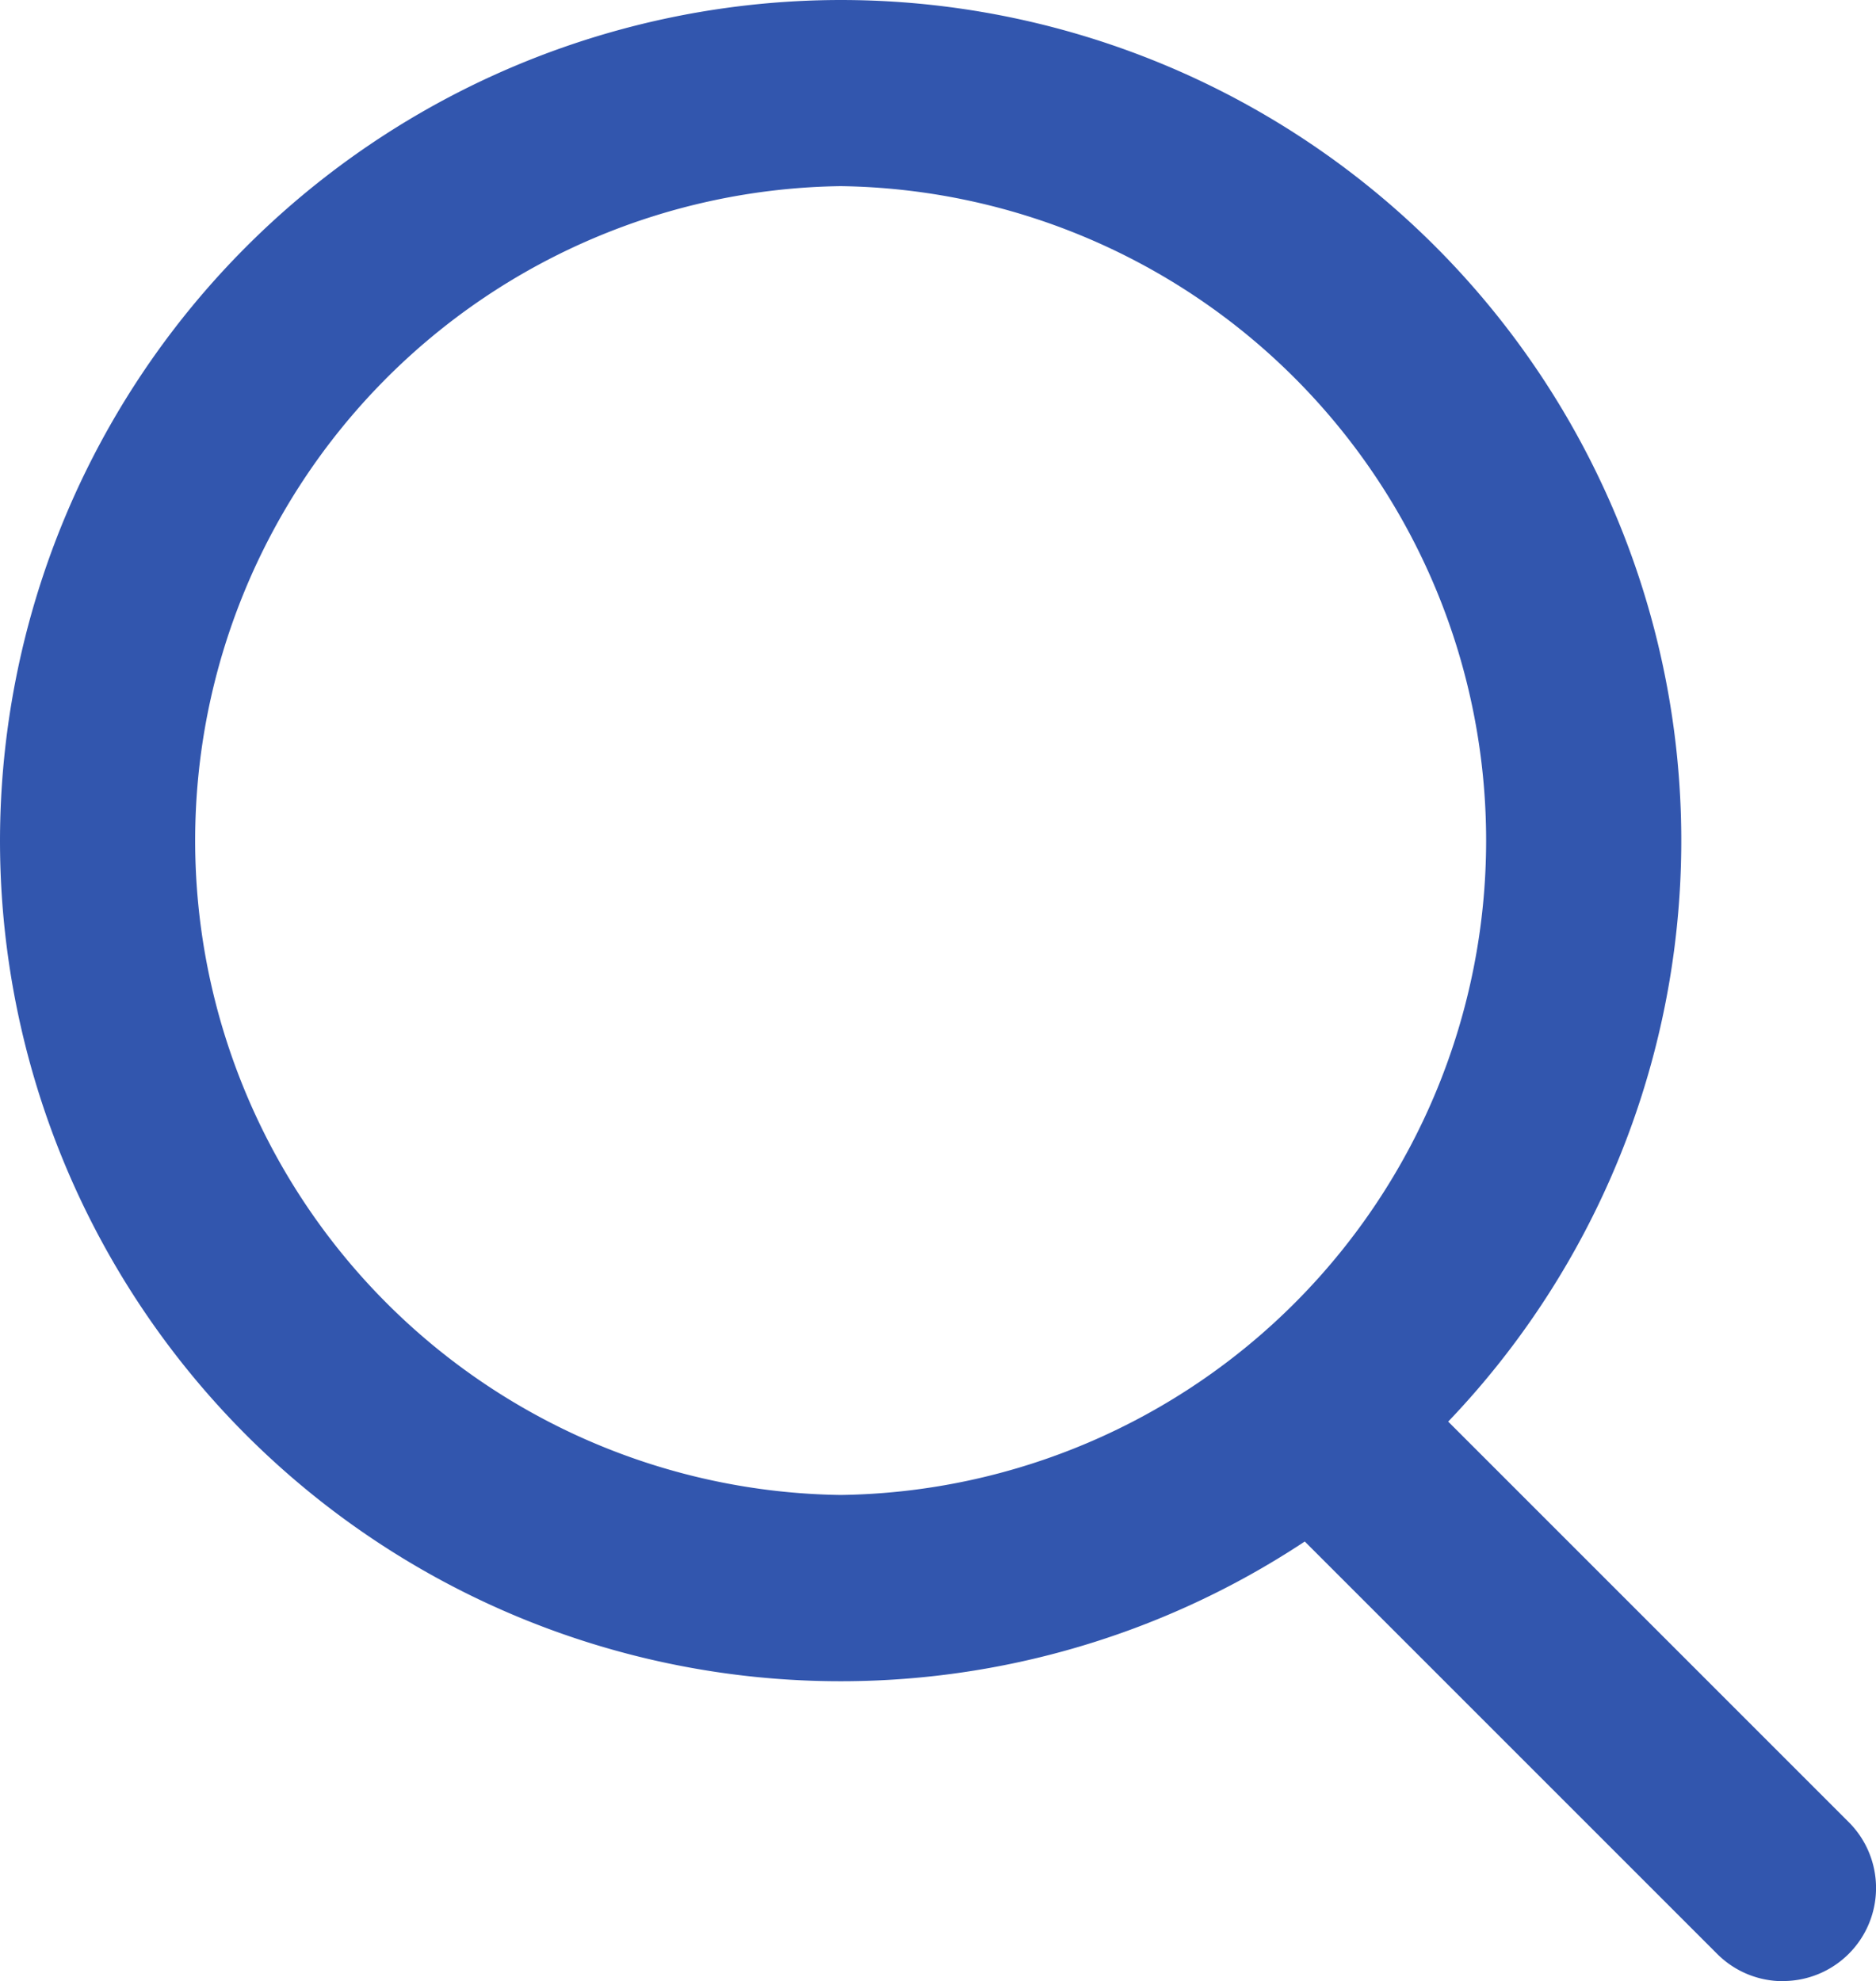
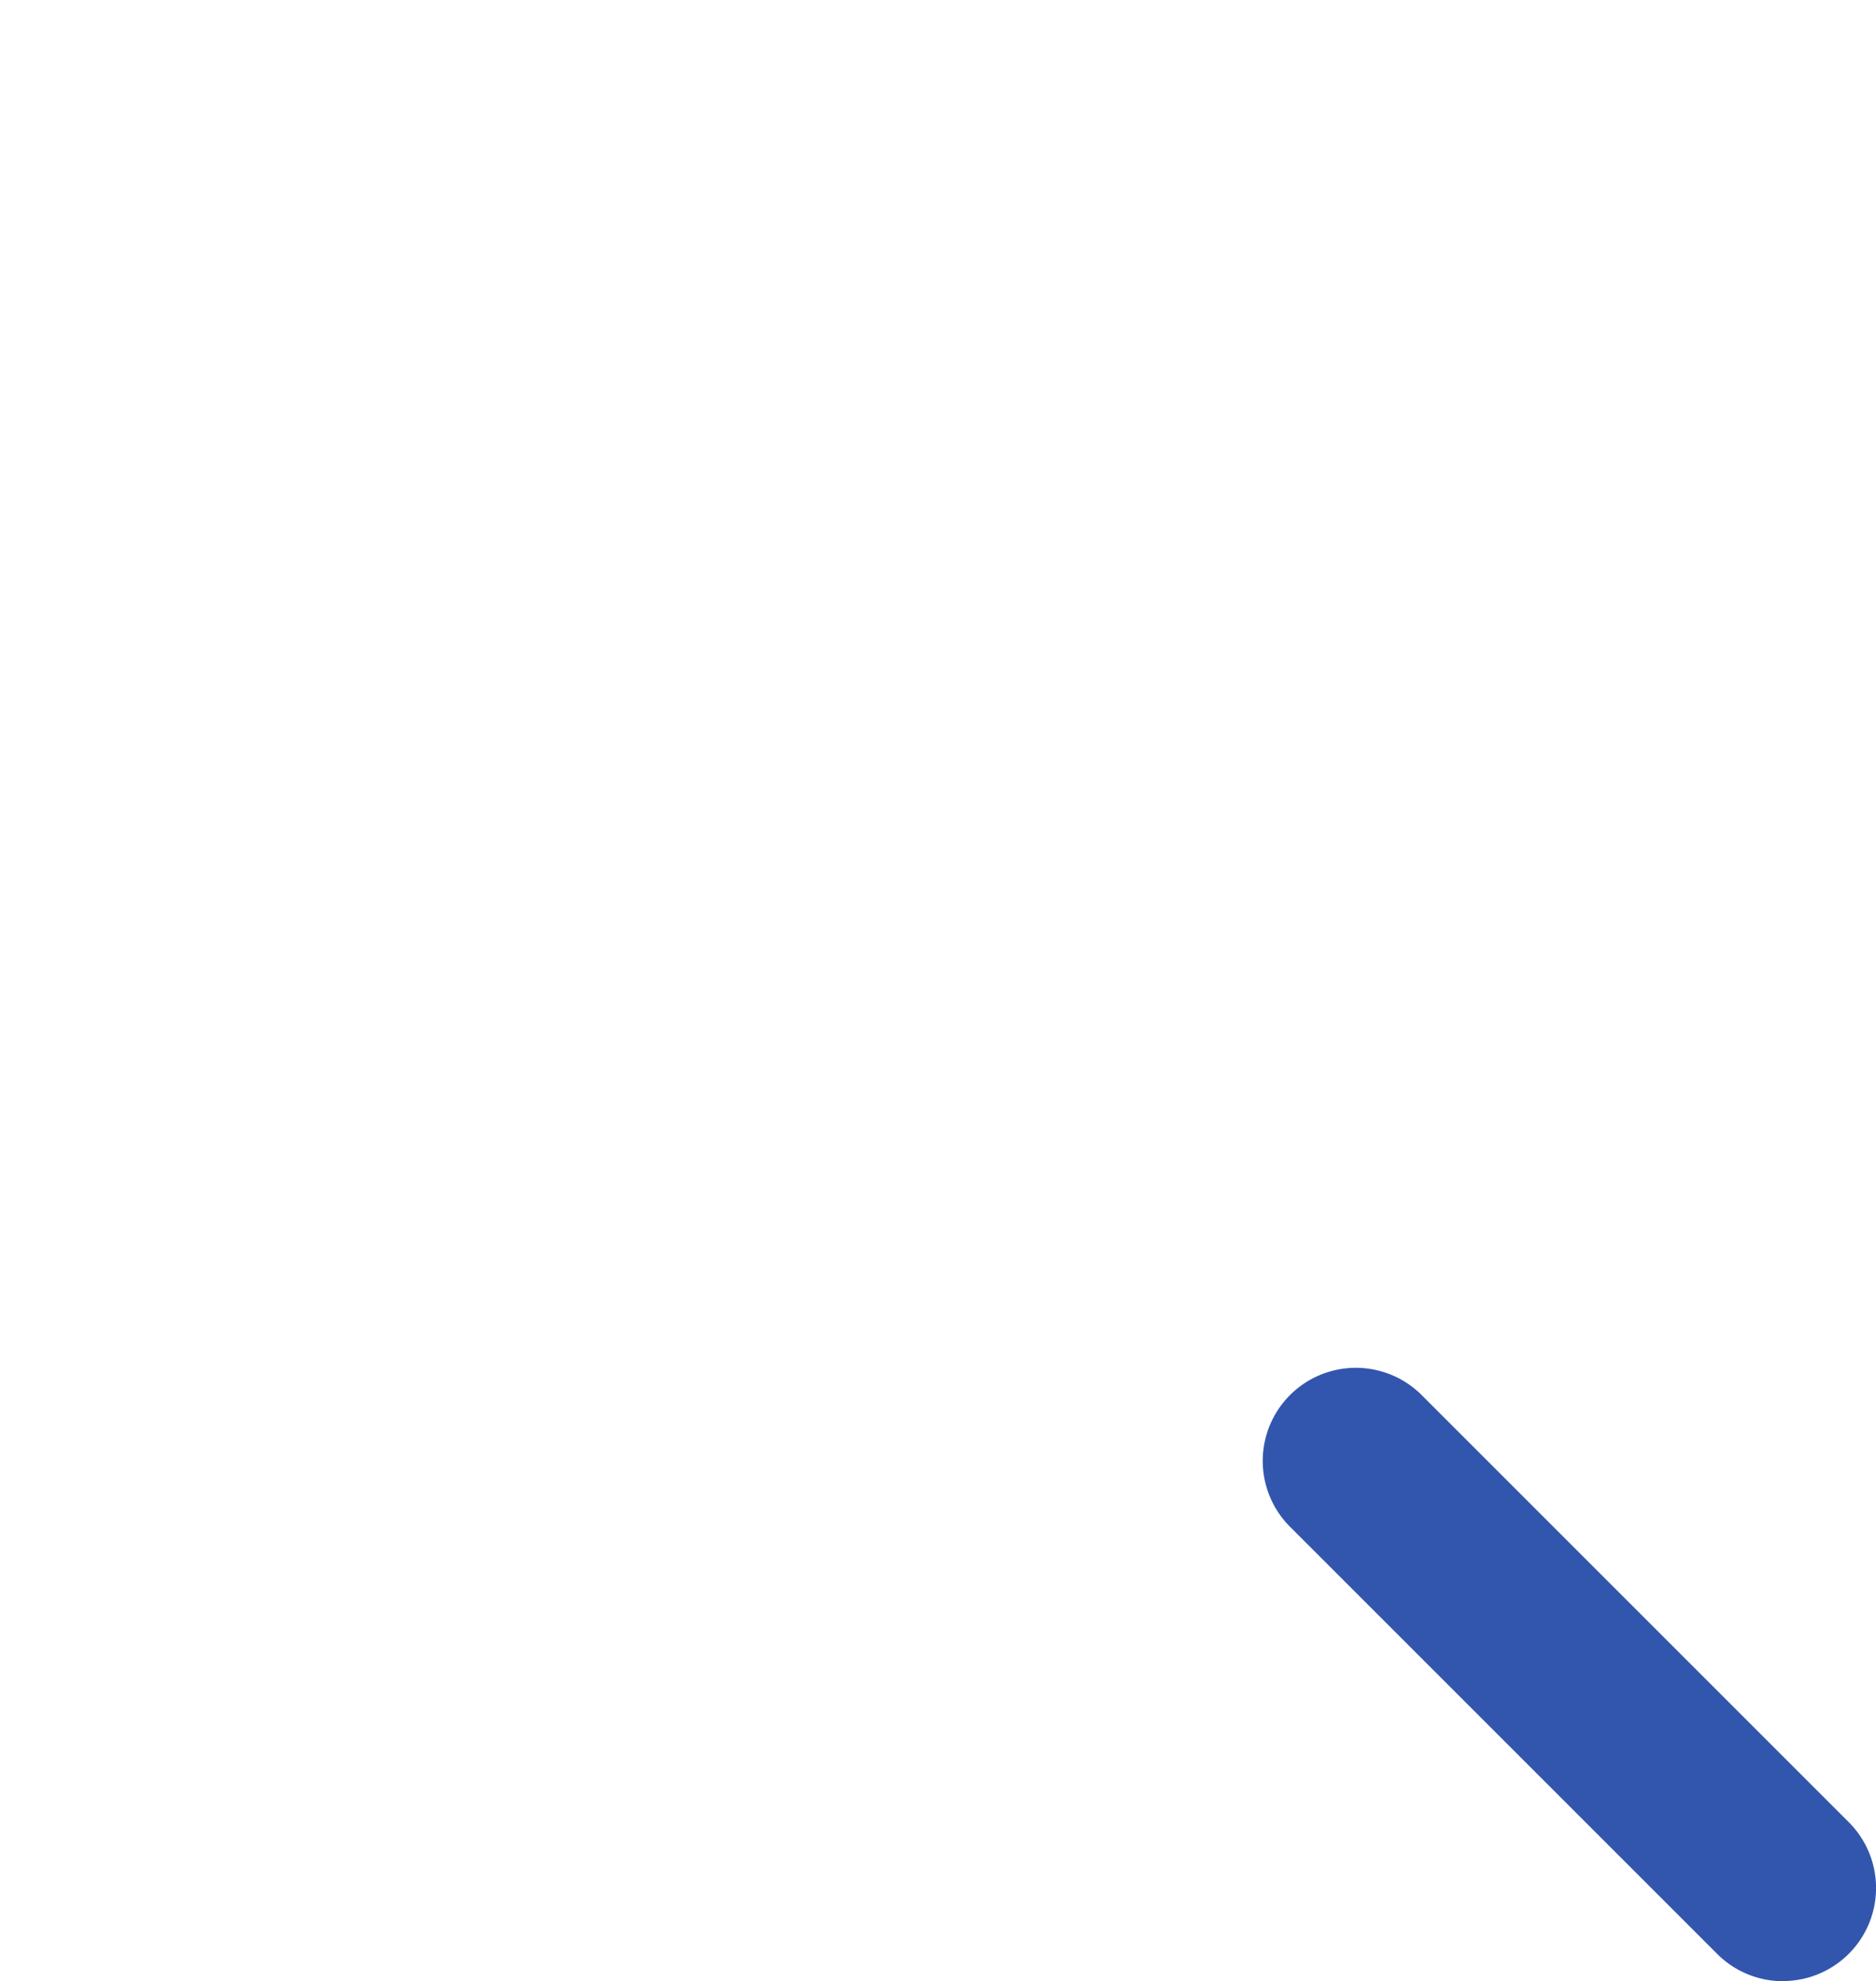
<svg xmlns="http://www.w3.org/2000/svg" width="15.117" height="15.965" viewBox="0 0 15.117 15.965">
  <g id="Icon_feather-search" data-name="Icon feather-search" transform="translate(-0.129 -0.625)">
    <g id="Group_396" data-name="Group 396" transform="translate(-0.121 0.375)">
-       <path id="パス_13" data-name="パス 13" d="M10.524,3.75h0A6.774,6.774,0,1,1,3.75,10.524,6.781,6.781,0,0,1,10.524,3.75Zm0,12.047a5.274,5.274,0,0,0,0-10.547h0a5.274,5.274,0,0,0,0,10.547Z" transform="translate(-3.5 -3.5)" fill="#3256ae" />
      <path id="パス_14" data-name="パス 14" d="M28.417,29.167a.748.748,0,0,1-.53-.22l-3.442-3.442a.75.75,0,1,1,1.061-1.061l3.442,3.442a.75.75,0,0,1-.53,1.28Z" transform="translate(-13.8 -12.952)" fill="#3256ae" />
    </g>
  </g>
</svg>